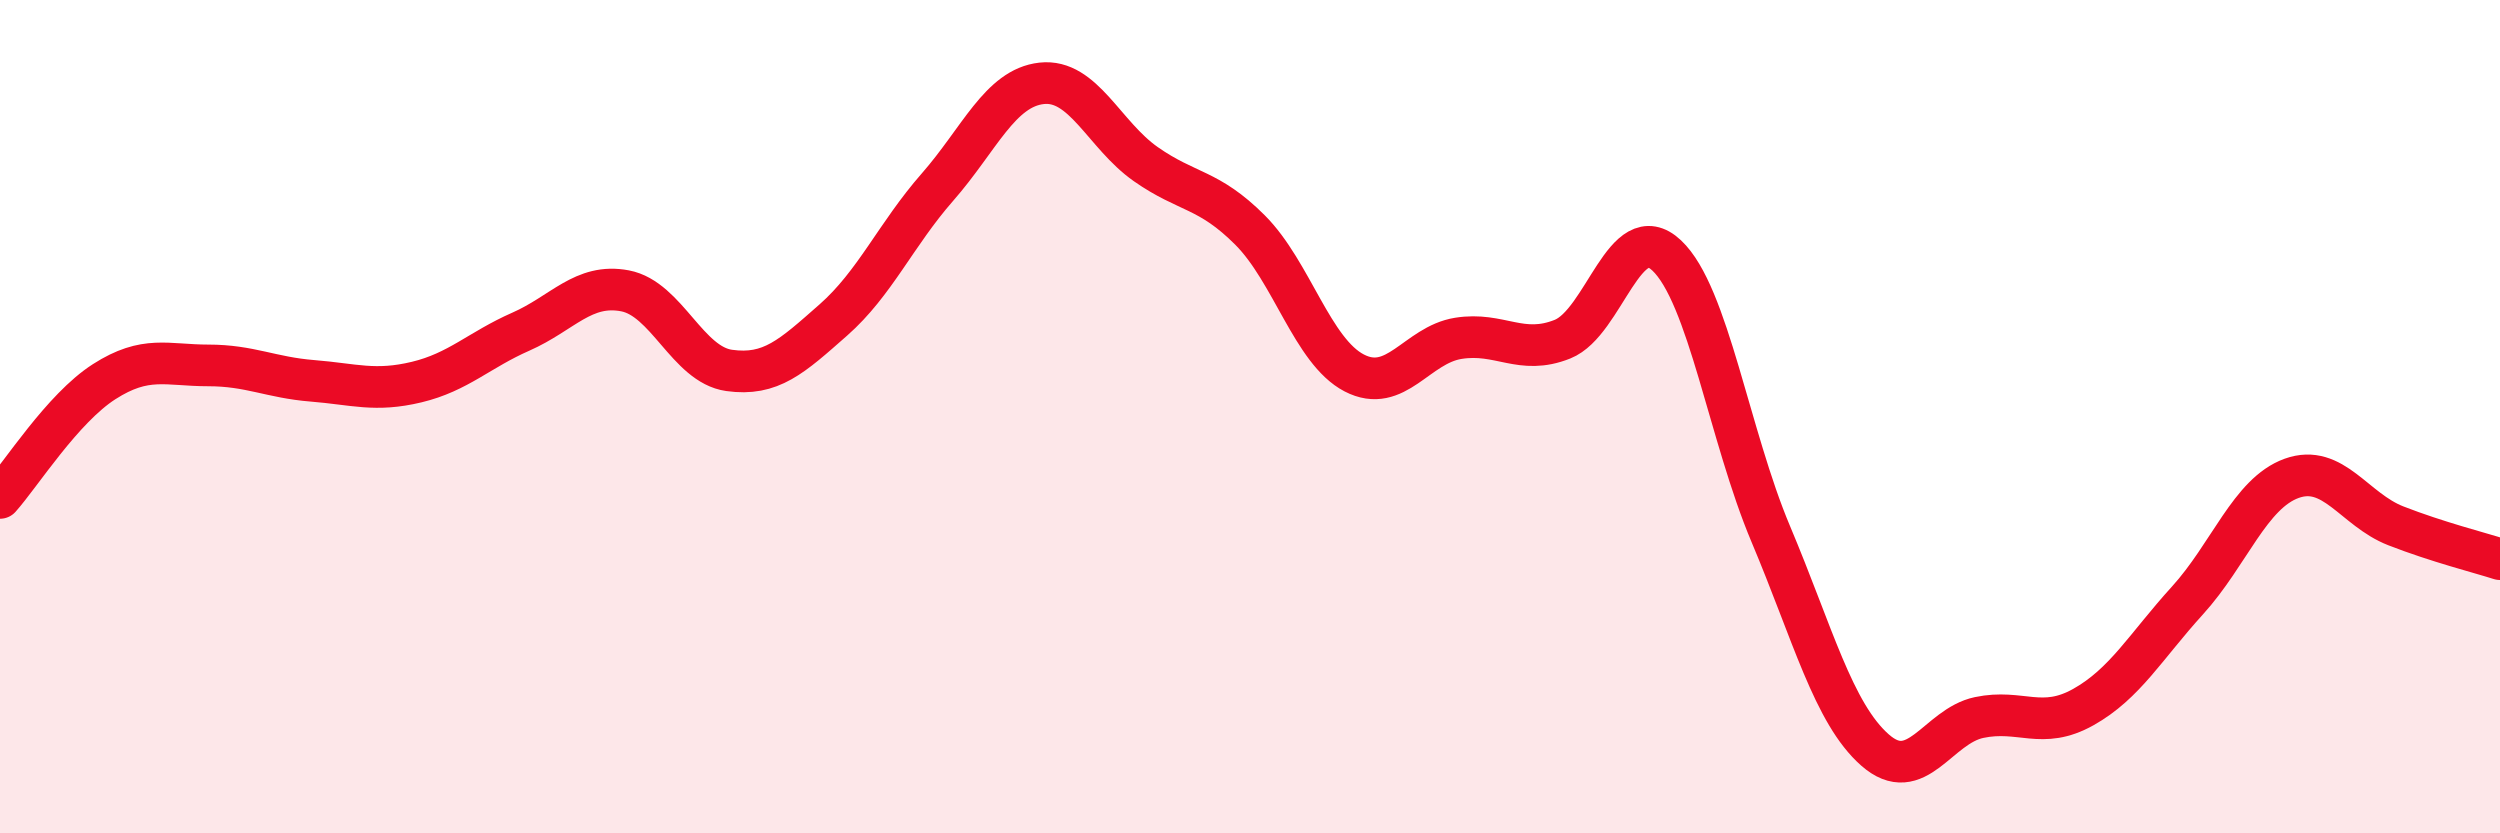
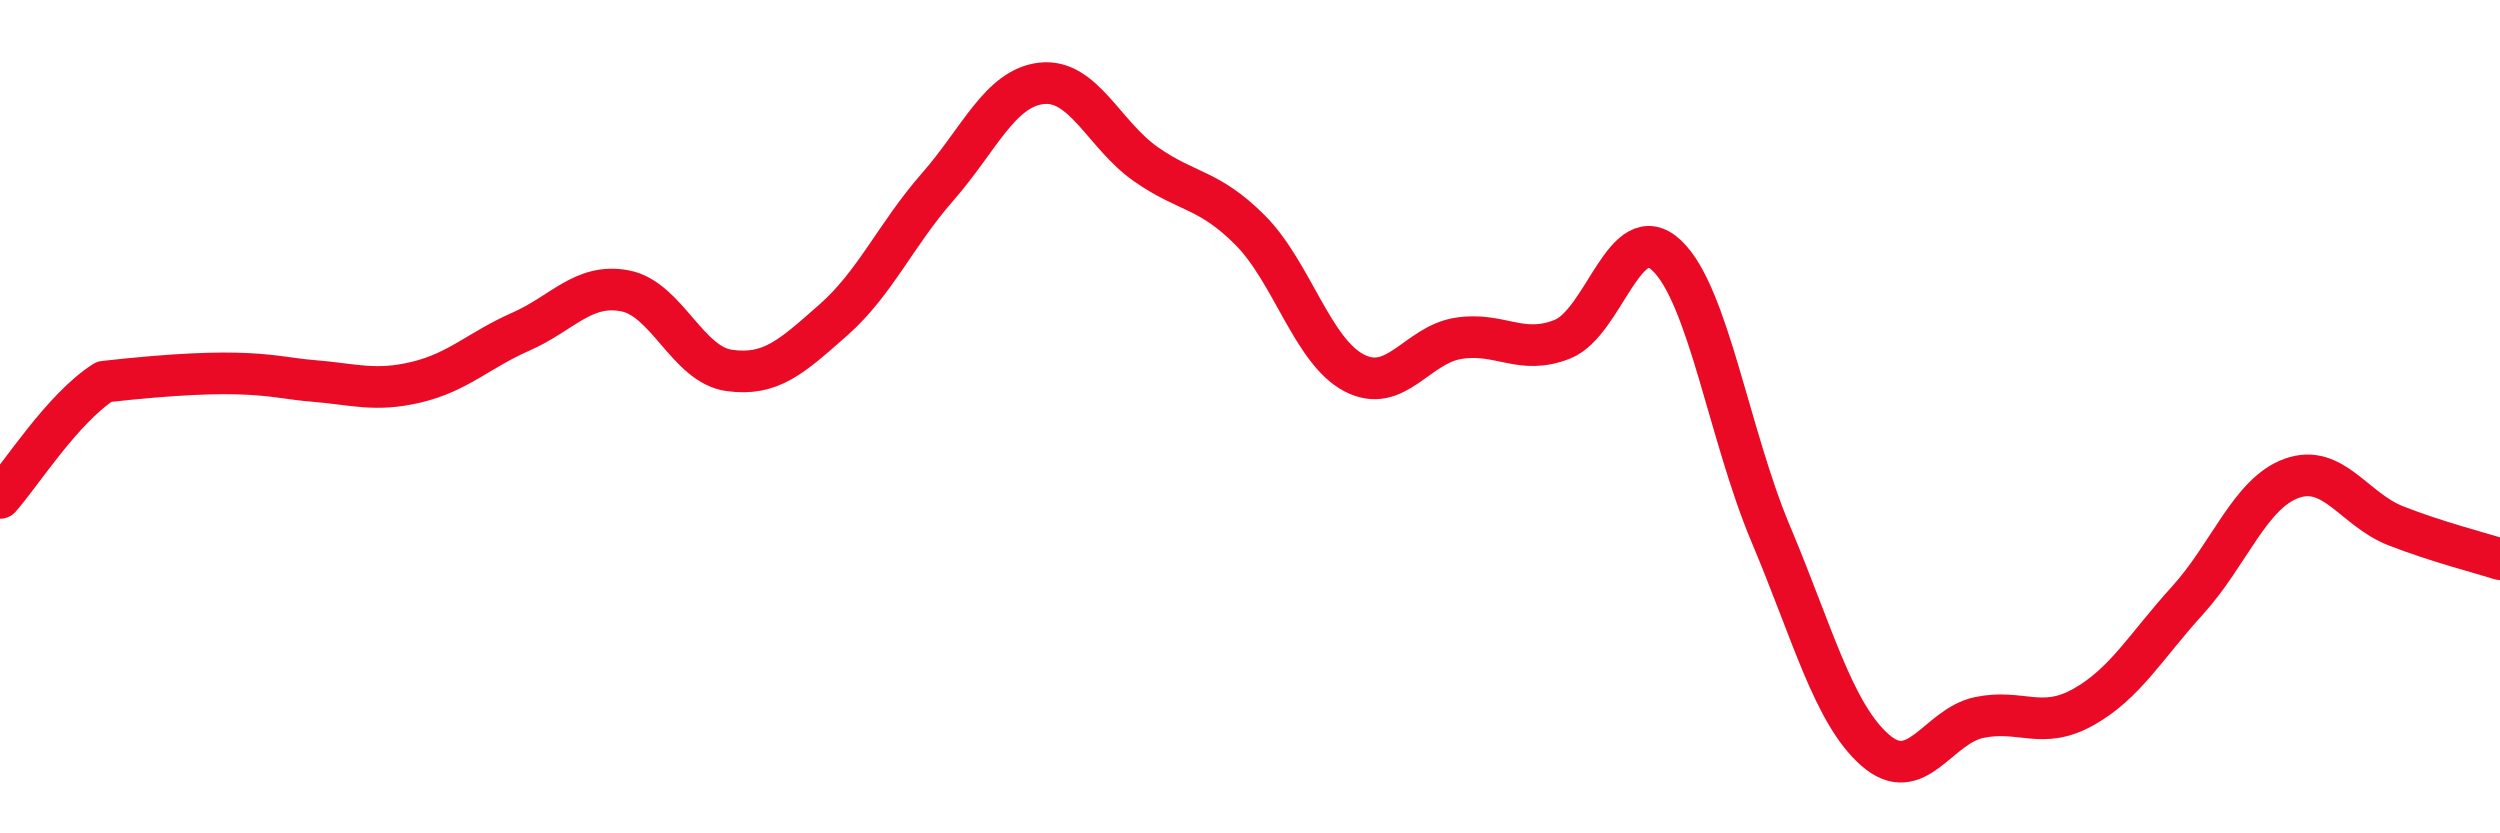
<svg xmlns="http://www.w3.org/2000/svg" width="60" height="20" viewBox="0 0 60 20">
-   <path d="M 0,11.95 C 0.5,11.39 1.5,9.8 2.5,9.16 C 3.5,8.52 4,8.77 5,8.77 C 6,8.77 6.5,9.06 7.5,9.14 C 8.5,9.22 9,9.41 10,9.17 C 11,8.93 11.5,8.4 12.5,7.96 C 13.5,7.52 14,6.79 15,6.98 C 16,7.17 16.5,8.75 17.5,8.89 C 18.5,9.03 19,8.56 20,7.68 C 21,6.8 21.5,5.63 22.5,4.49 C 23.5,3.35 24,2.11 25,2 C 26,1.89 26.5,3.24 27.5,3.94 C 28.5,4.64 29,4.52 30,5.52 C 31,6.52 31.5,8.43 32.5,8.95 C 33.5,9.47 34,8.28 35,8.12 C 36,7.96 36.5,8.54 37.5,8.14 C 38.5,7.74 39,5.19 40,6.13 C 41,7.07 41.5,10.45 42.5,12.82 C 43.5,15.19 44,17.12 45,18 C 46,18.88 46.5,17.43 47.5,17.22 C 48.5,17.01 49,17.53 50,16.97 C 51,16.41 51.5,15.51 52.5,14.41 C 53.5,13.31 54,11.84 55,11.48 C 56,11.12 56.5,12.23 57.5,12.62 C 58.5,13.01 59.5,13.26 60,13.42L60 20L0 20Z" fill="#EB0A25" opacity="0.1" stroke-linecap="round" stroke-linejoin="round" />
-   <path d="M 0,11.95 C 0.5,11.39 1.5,9.8 2.5,9.16 C 3.5,8.52 4,8.77 5,8.77 C 6,8.77 6.5,9.06 7.5,9.14 C 8.5,9.22 9,9.41 10,9.17 C 11,8.93 11.5,8.4 12.5,7.96 C 13.5,7.52 14,6.79 15,6.98 C 16,7.17 16.5,8.75 17.5,8.89 C 18.5,9.03 19,8.56 20,7.68 C 21,6.8 21.5,5.63 22.5,4.49 C 23.5,3.35 24,2.11 25,2 C 26,1.89 26.5,3.24 27.5,3.94 C 28.5,4.64 29,4.52 30,5.52 C 31,6.52 31.5,8.43 32.5,8.95 C 33.5,9.47 34,8.28 35,8.12 C 36,7.96 36.5,8.54 37.5,8.14 C 38.5,7.74 39,5.19 40,6.13 C 41,7.07 41.5,10.45 42.5,12.82 C 43.5,15.19 44,17.12 45,18 C 46,18.88 46.5,17.43 47.5,17.22 C 48.5,17.01 49,17.53 50,16.97 C 51,16.41 51.5,15.51 52.5,14.41 C 53.5,13.31 54,11.84 55,11.48 C 56,11.12 56.5,12.23 57.5,12.62 C 58.5,13.01 59.5,13.26 60,13.42" stroke="#EB0A25" stroke-width="1" fill="none" stroke-linecap="round" stroke-linejoin="round" />
+   <path d="M 0,11.95 C 0.5,11.39 1.5,9.8 2.5,9.16 C 6,8.77 6.5,9.06 7.5,9.14 C 8.5,9.22 9,9.41 10,9.17 C 11,8.93 11.5,8.4 12.5,7.96 C 13.5,7.52 14,6.79 15,6.98 C 16,7.17 16.5,8.75 17.5,8.89 C 18.5,9.03 19,8.56 20,7.68 C 21,6.8 21.5,5.63 22.5,4.49 C 23.5,3.35 24,2.11 25,2 C 26,1.89 26.5,3.24 27.5,3.94 C 28.5,4.64 29,4.52 30,5.52 C 31,6.52 31.5,8.43 32.5,8.95 C 33.5,9.47 34,8.28 35,8.12 C 36,7.96 36.5,8.54 37.5,8.14 C 38.5,7.74 39,5.19 40,6.13 C 41,7.07 41.5,10.45 42.5,12.82 C 43.5,15.19 44,17.12 45,18 C 46,18.88 46.5,17.43 47.5,17.22 C 48.5,17.01 49,17.53 50,16.97 C 51,16.41 51.5,15.51 52.5,14.41 C 53.5,13.31 54,11.84 55,11.48 C 56,11.12 56.5,12.23 57.5,12.62 C 58.5,13.01 59.5,13.26 60,13.42" stroke="#EB0A25" stroke-width="1" fill="none" stroke-linecap="round" stroke-linejoin="round" />
</svg>